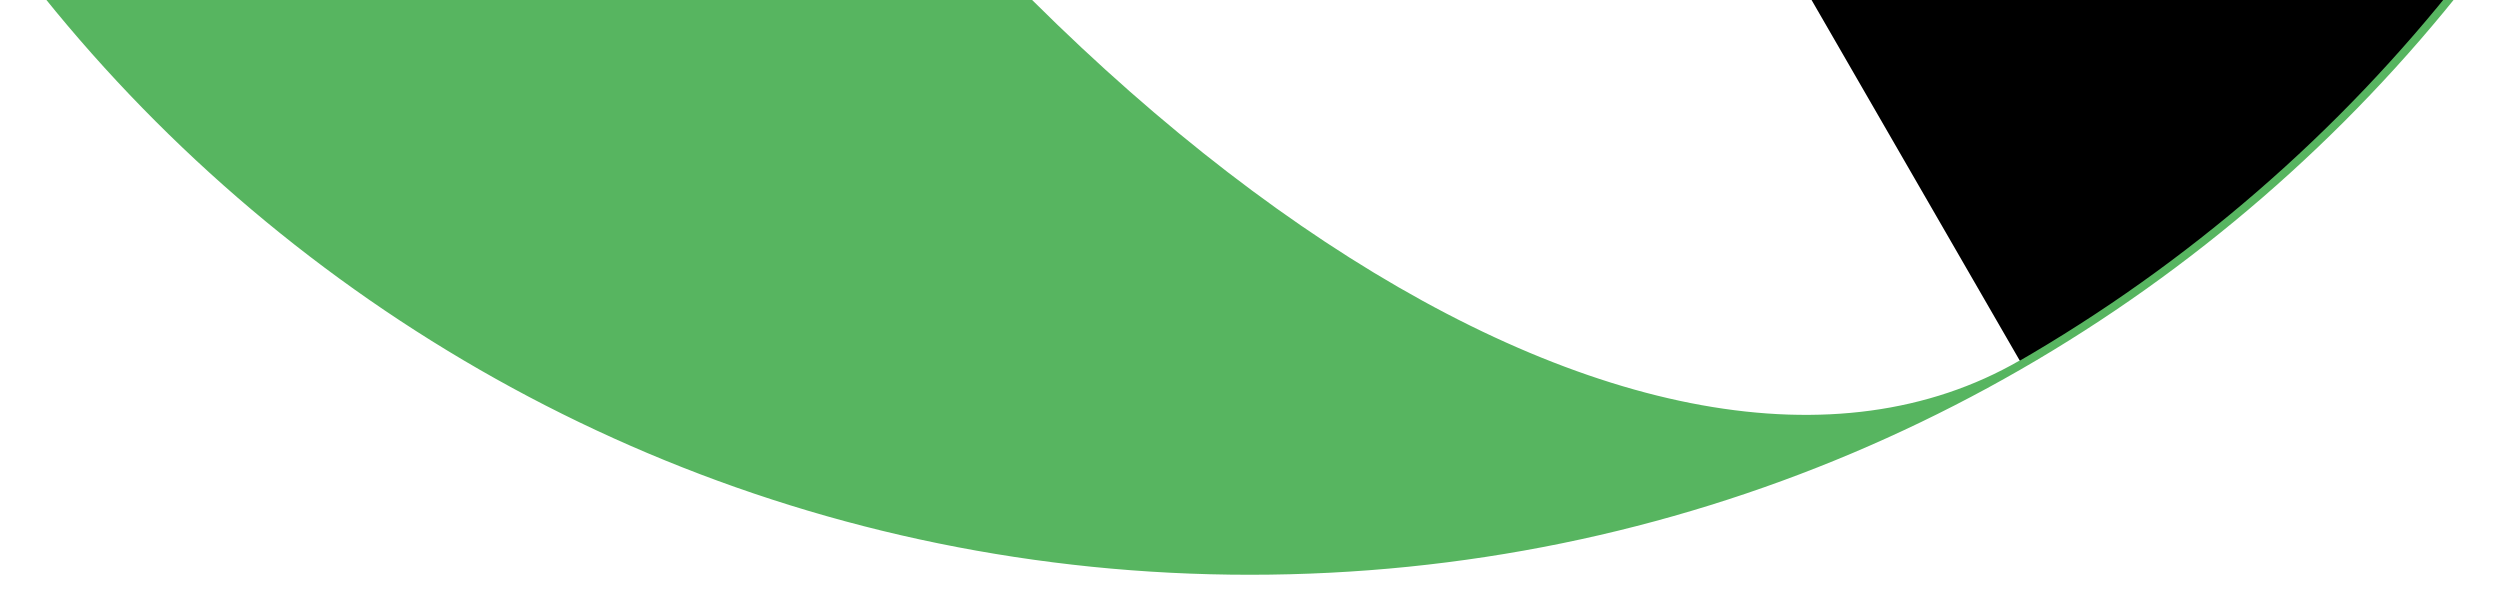
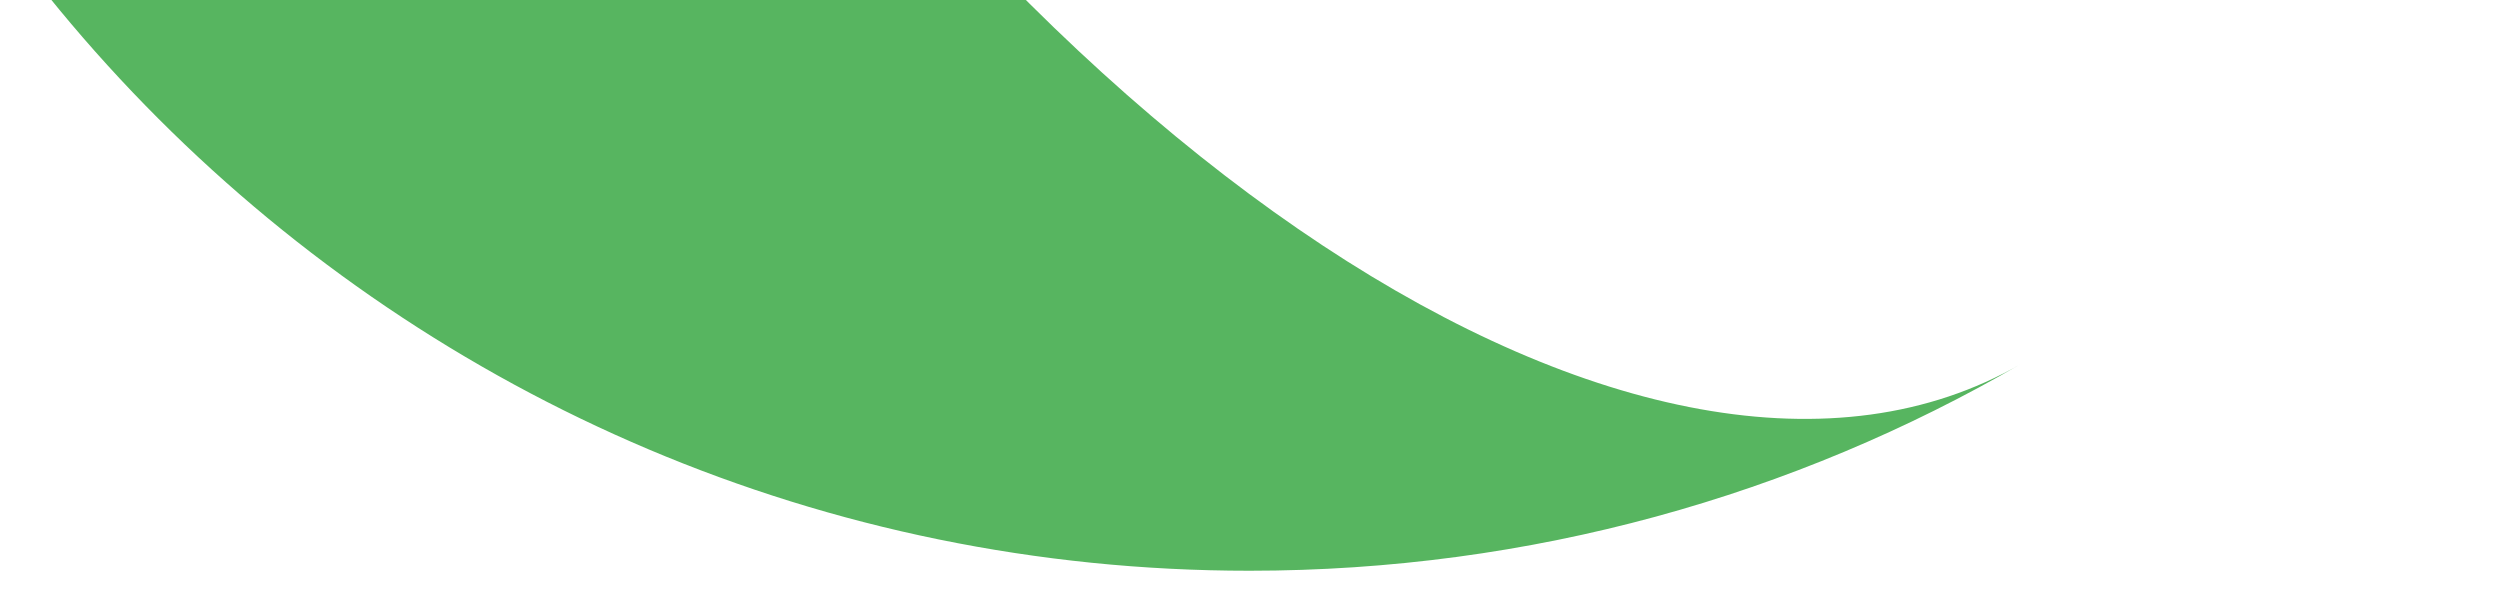
<svg xmlns="http://www.w3.org/2000/svg" xmlns:xlink="http://www.w3.org/1999/xlink" viewBox="0 0 622 151" width="622">
  <defs>
    <filter x="-1.7%" y="-1.7%" width="103.4%" height="103.4%" filterUnits="objectBoundingBox" id="a">
      <feMorphology radius="1" operator="dilate" in="SourceAlpha" result="shadowSpreadOuter1" />
      <feOffset in="shadowSpreadOuter1" result="shadowOffsetOuter1" />
      <feMorphology radius="1" in="SourceAlpha" result="shadowInner" />
      <feOffset in="shadowInner" result="shadowInner" />
      <feComposite in="shadowOffsetOuter1" in2="shadowInner" operator="out" result="shadowOffsetOuter1" />
      <feGaussianBlur stdDeviation="4" in="shadowOffsetOuter1" result="shadowBlurOuter1" />
      <feColorMatrix values="0 0 0 0 0.341 0 0 0 0 0.71 0 0 0 0 0.376 0 0 0 0.3 0" in="shadowBlurOuter1" />
    </filter>
-     <path d="M384 768c212.077 0 384-171.923 384-384S596.077 0 384 0 0 171.923 0 384s171.923 384 384 384zm192-51.446c-91.832 53.02-252.238-52.89-358.277-236.554C111.684 296.336 100.168 104.466 192 51.446" id="b" />
  </defs>
  <g fill="none" fill-rule="evenodd">
    <g stroke-linejoin="round" transform="translate(-73 -626)">
      <use fill="#000" filter="url(#a)" xlink:href="#b" />
      <use stroke="#57B560" stroke-width="2" xlink:href="#b" />
    </g>
-     <path d="M119.706-574.998l-.78.524C27.13-521.461 38.642-329.612 144.64-145.968 250.637 37.676 410.982 143.572 502.779 90.559l.218-.052C446.488 123.254 380.859 142 310.853 142 98.857 142-73-29.904-73-241.957c0-142.44 77.542-266.765 192.706-333.04z" fill="#57B560" />
+     <path d="M119.706-574.998l-.78.524C27.13-521.461 38.642-329.612 144.64-145.968 250.637 37.676 410.982 143.572 502.779 90.559C446.488 123.254 380.859 142 310.853 142 98.857 142-73-29.904-73-241.957c0-142.44 77.542-266.765 192.706-333.04z" fill="#57B560" />
  </g>
</svg>